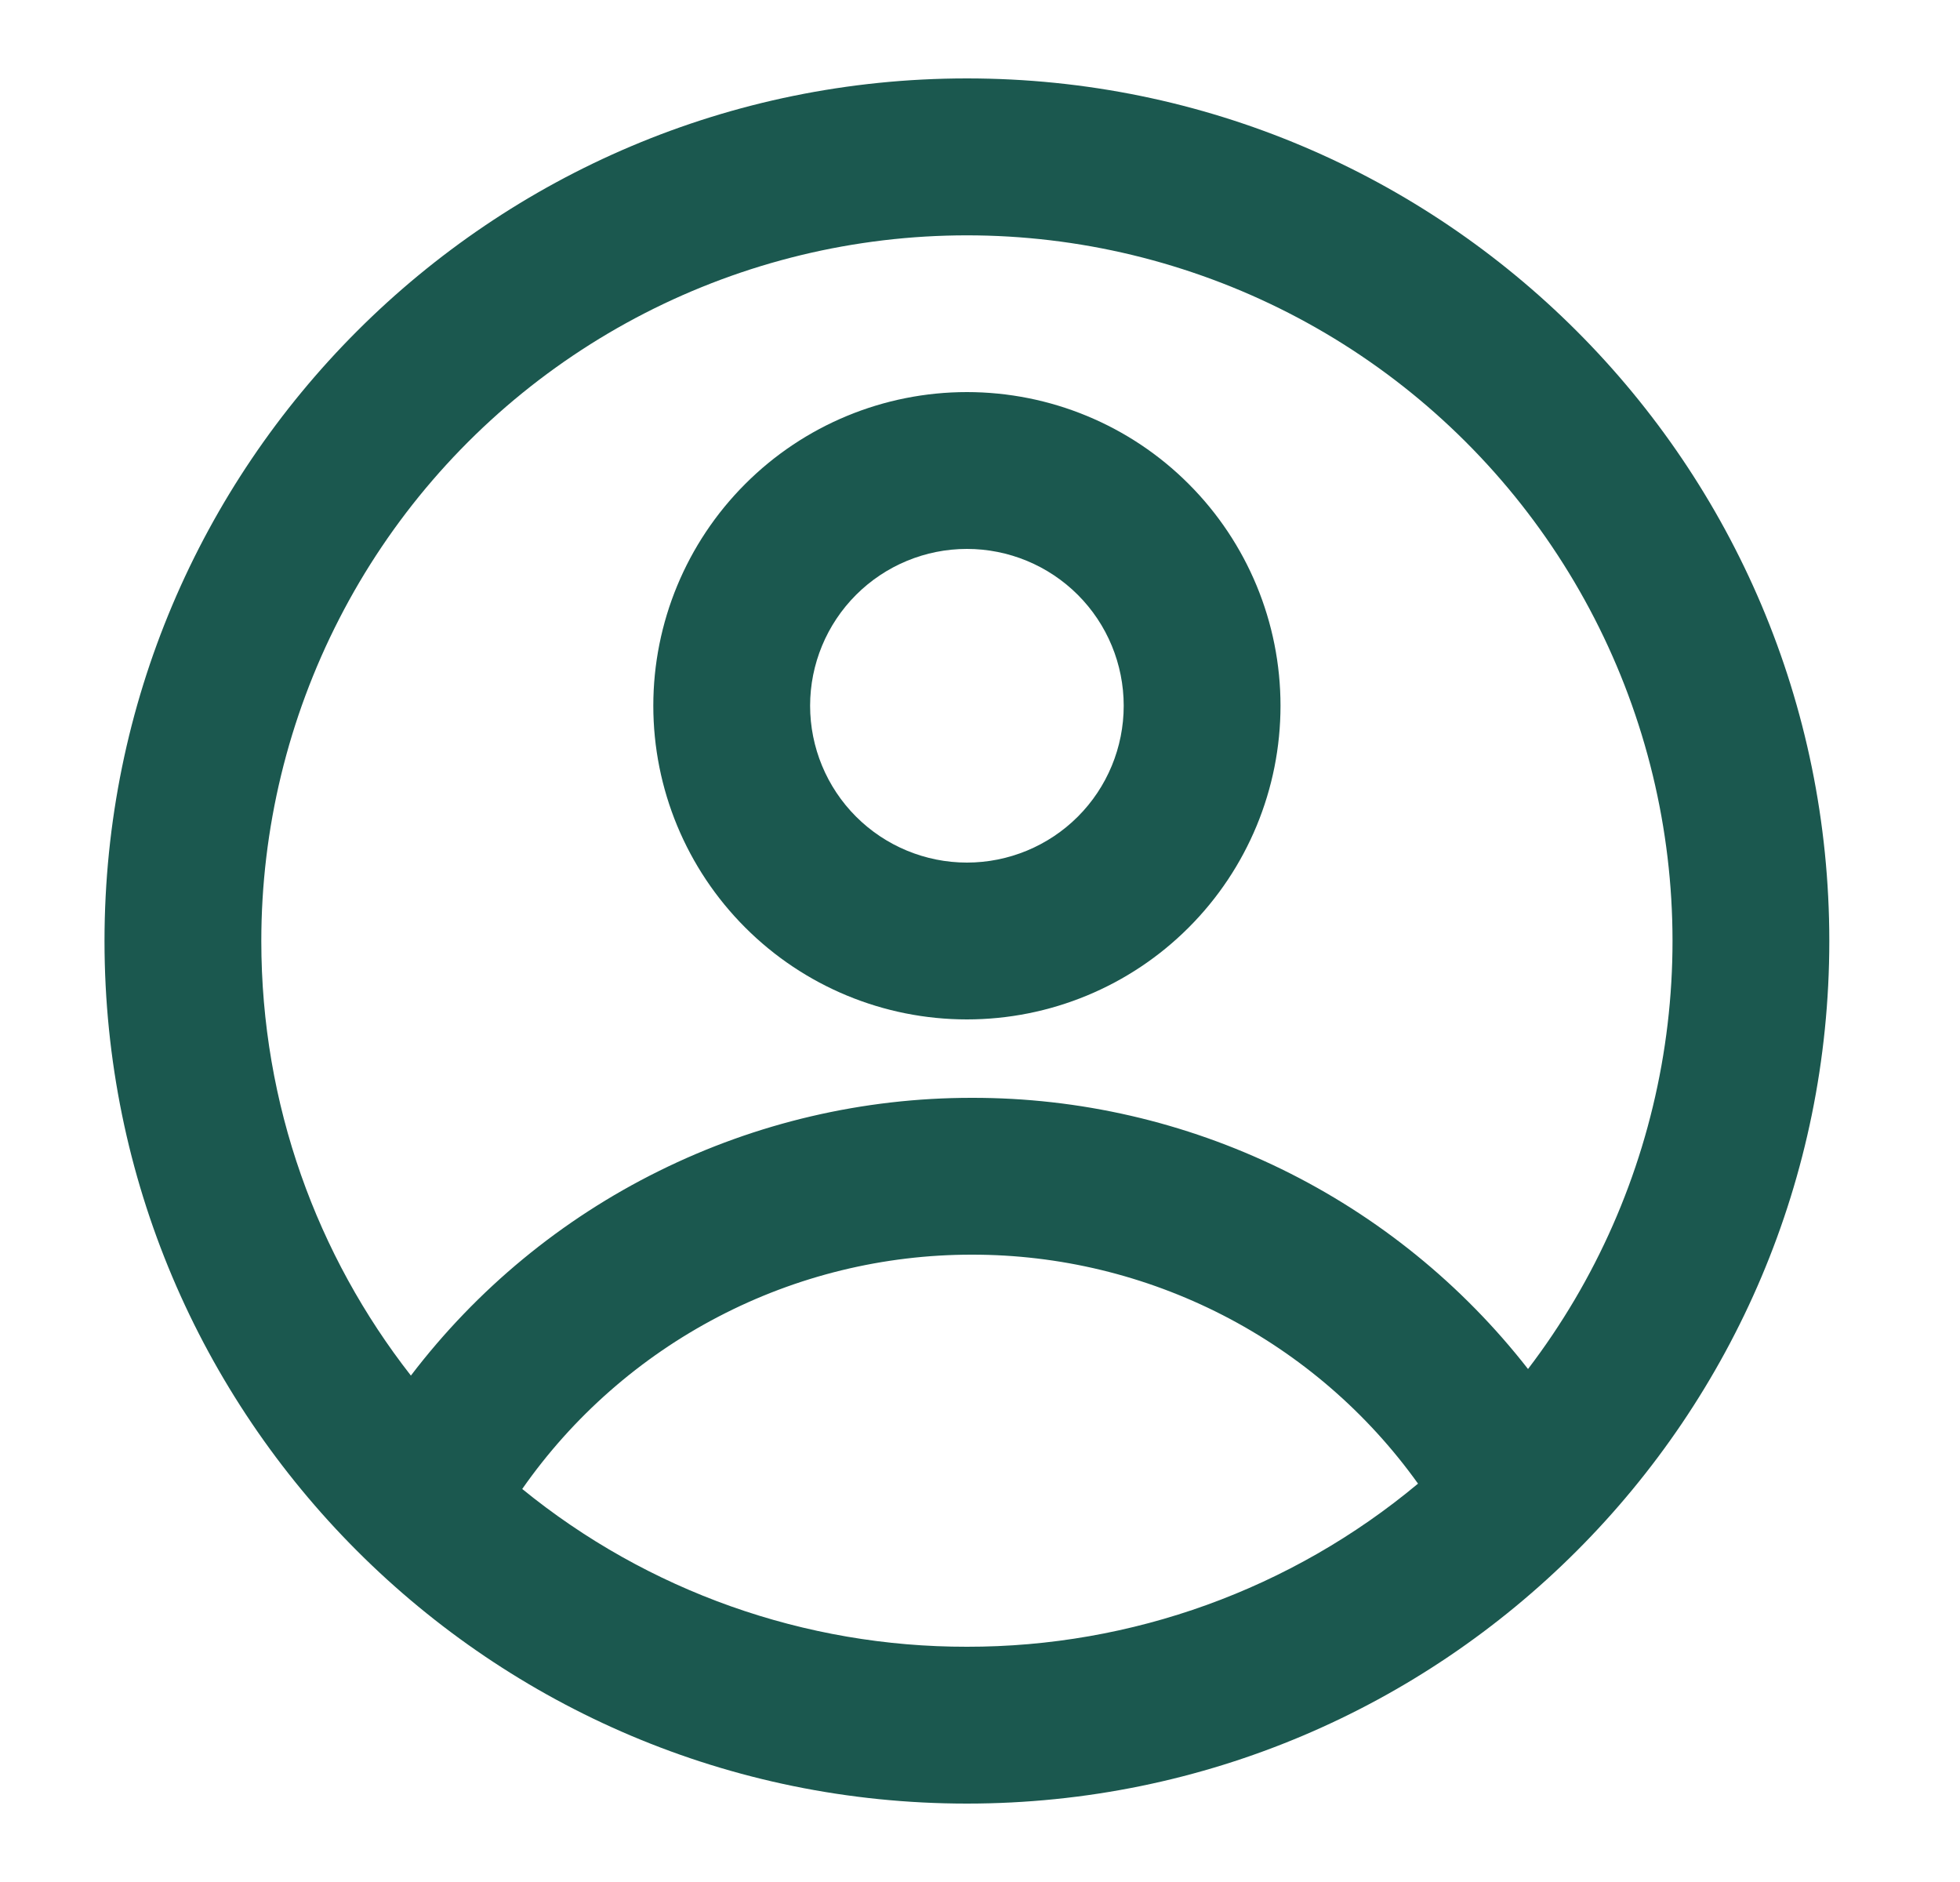
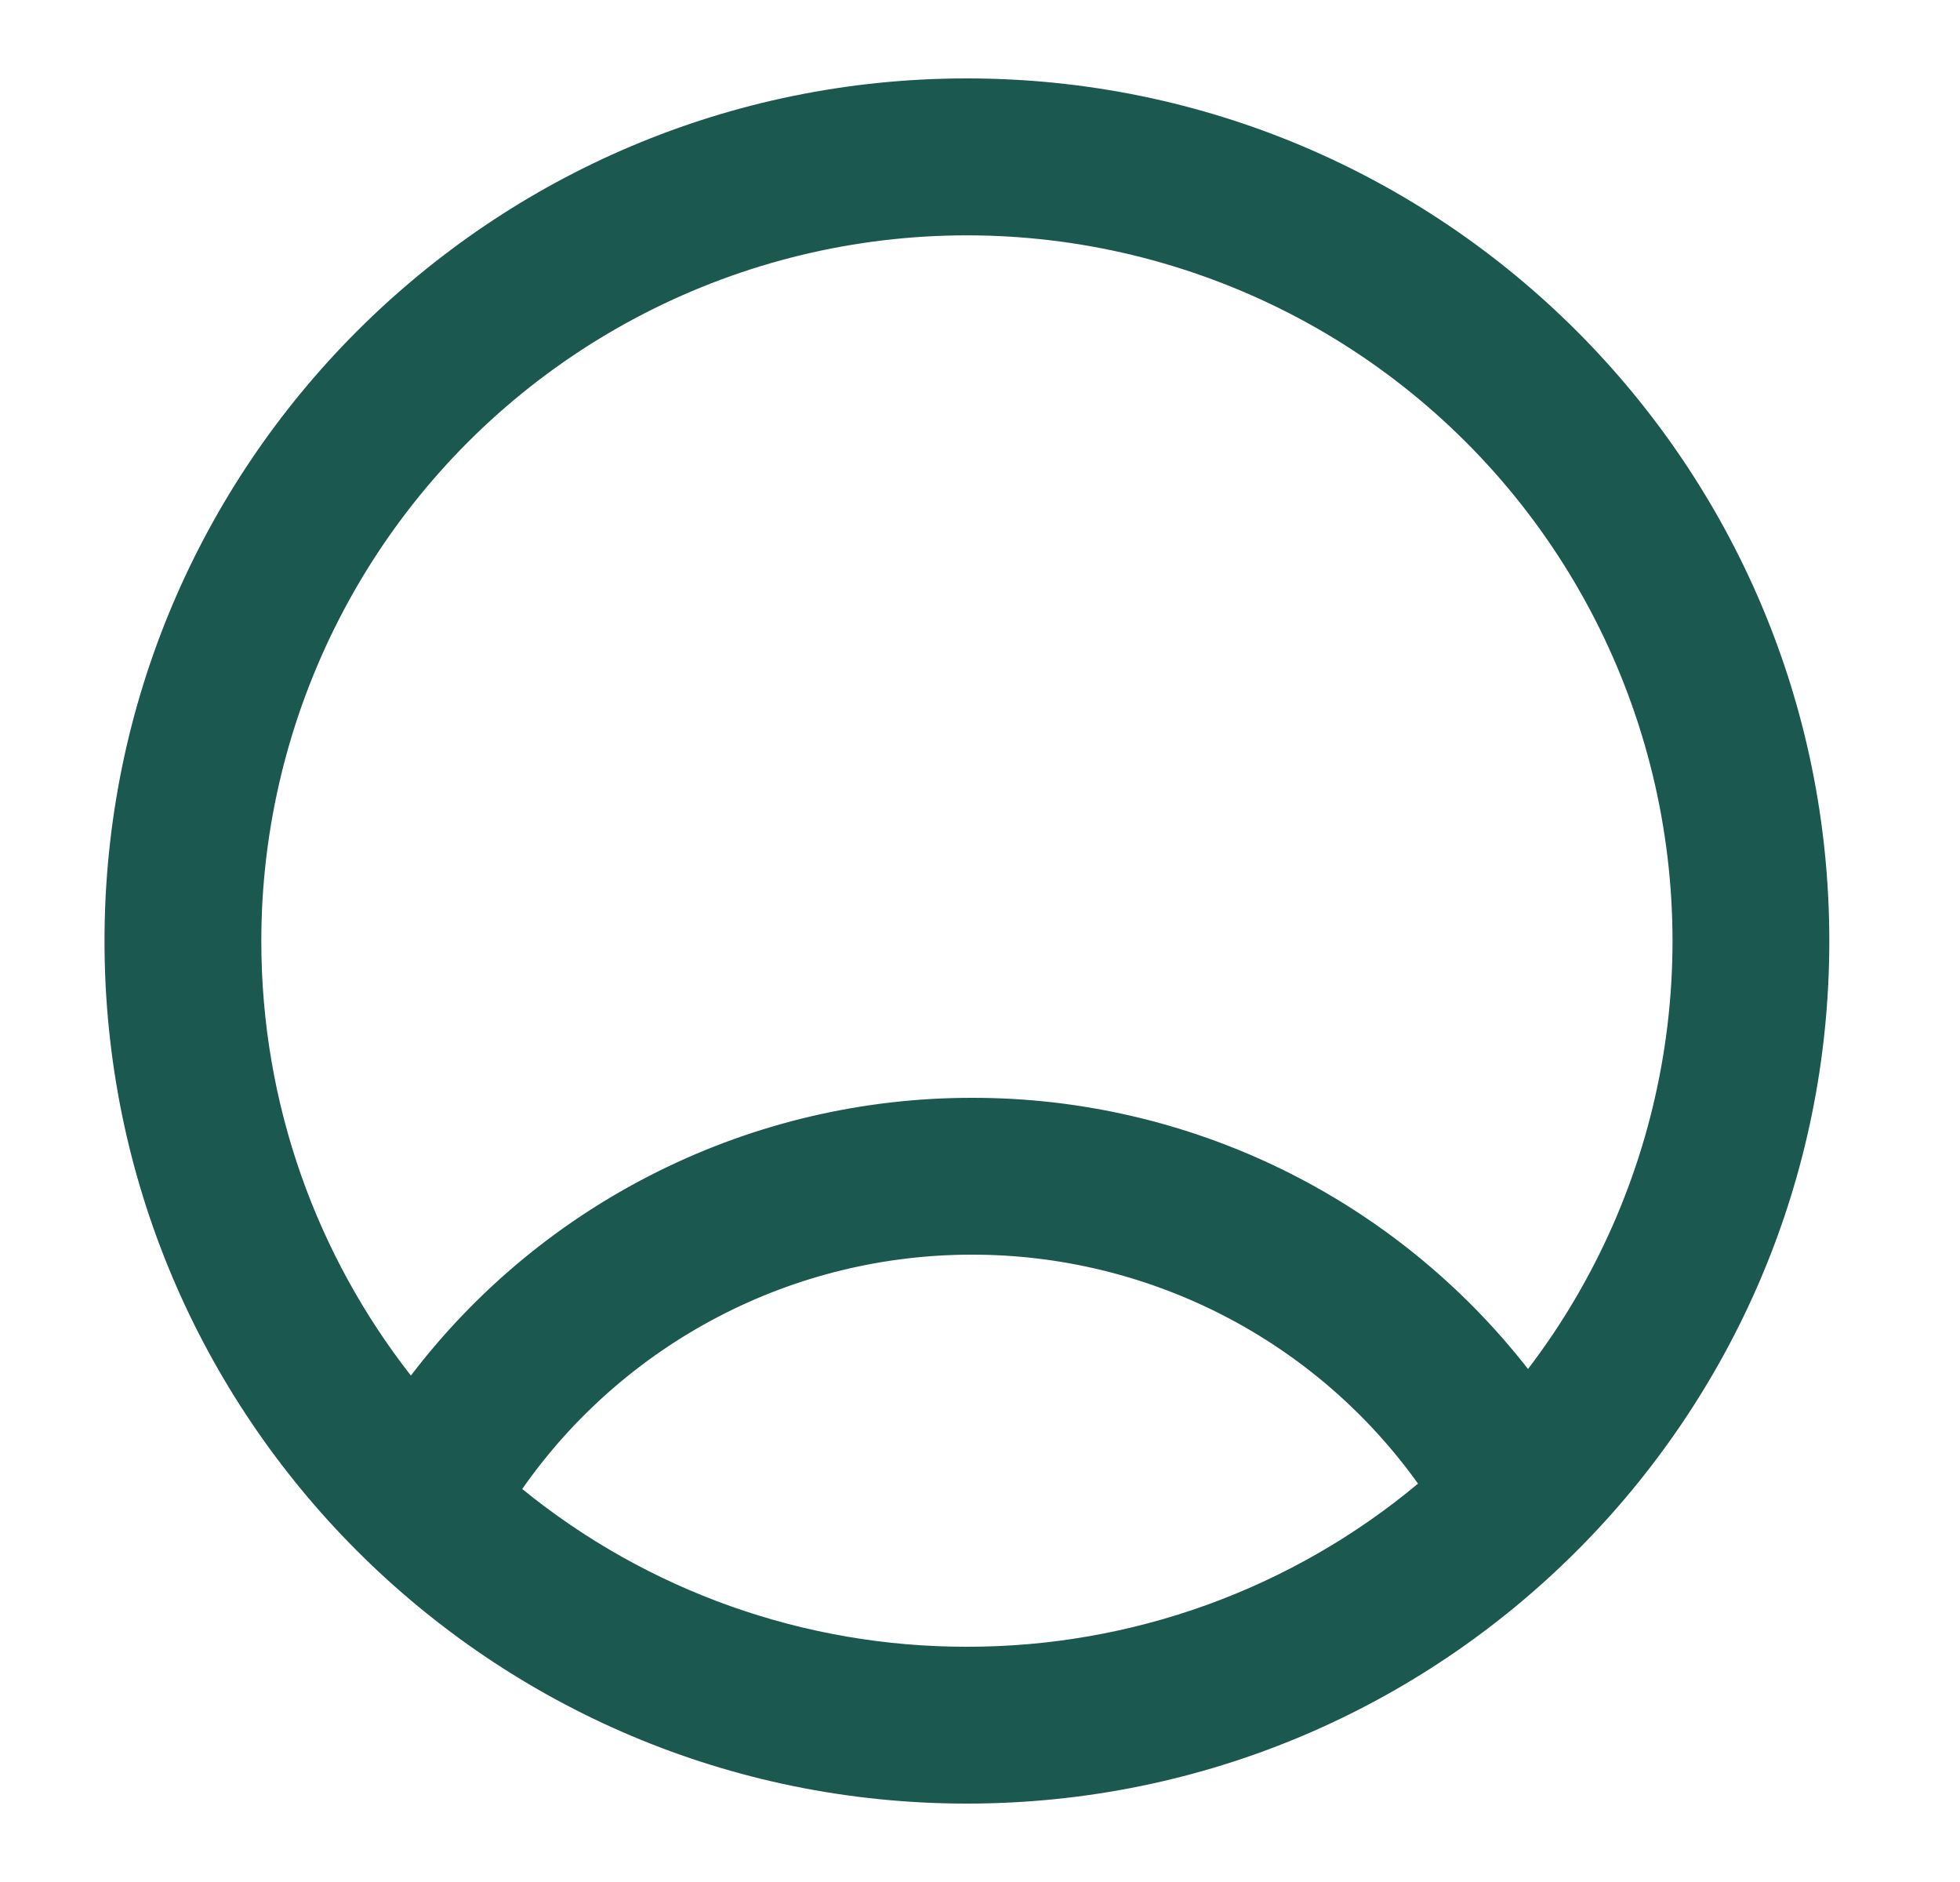
<svg xmlns="http://www.w3.org/2000/svg" width="25" height="24" viewBox="0 0 25 24" fill="none">
-   <path fill-rule="evenodd" clip-rule="evenodd" d="M16.333 9C16.333 10.061 15.912 11.078 15.162 11.828C14.412 12.579 13.394 13 12.333 13C11.272 13 10.255 12.579 9.505 11.828C8.755 11.078 8.333 10.061 8.333 9C8.333 7.939 8.755 6.922 9.505 6.172C10.255 5.421 11.272 5 12.333 5C13.394 5 14.412 5.421 15.162 6.172C15.912 6.922 16.333 7.939 16.333 9ZM14.333 9C14.333 9.53 14.123 10.039 13.748 10.414C13.373 10.789 12.864 11 12.333 11C11.803 11 11.294 10.789 10.919 10.414C10.544 10.039 10.333 9.53 10.333 9C10.333 8.47 10.544 7.961 10.919 7.586C11.294 7.211 11.803 7 12.333 7C12.864 7 13.373 7.211 13.748 7.586C14.123 7.961 14.333 8.47 14.333 9Z" fill="#1B584F" />
  <path fill-rule="evenodd" clip-rule="evenodd" d="M12.333 1C6.258 1 1.333 5.925 1.333 12C1.333 18.075 6.258 23 12.333 23C18.408 23 23.333 18.075 23.333 12C23.333 5.925 18.408 1 12.333 1ZM3.333 12C3.333 14.09 4.046 16.014 5.241 17.542C6.081 16.44 7.163 15.547 8.405 14.933C9.646 14.318 11.013 13.999 12.398 14C13.766 13.998 15.115 14.309 16.344 14.908C17.573 15.508 18.649 16.38 19.49 17.458C20.357 16.322 20.94 14.995 21.192 13.589C21.444 12.182 21.358 10.736 20.94 9.369C20.522 8.002 19.785 6.755 18.789 5.73C17.793 4.705 16.568 3.932 15.214 3.475C13.86 3.017 12.416 2.889 11.003 3.1C9.59 3.311 8.247 3.856 7.086 4.689C5.925 5.522 4.979 6.62 4.327 7.891C3.674 9.163 3.333 10.571 3.333 12ZM12.333 21C10.267 21.003 8.263 20.293 6.661 18.988C7.306 18.065 8.165 17.311 9.163 16.791C10.162 16.27 11.272 15.999 12.398 16C13.511 15.999 14.607 16.264 15.596 16.771C16.586 17.279 17.44 18.016 18.087 18.92C16.473 20.267 14.436 21.003 12.333 21Z" fill="#1B584F" />
</svg>